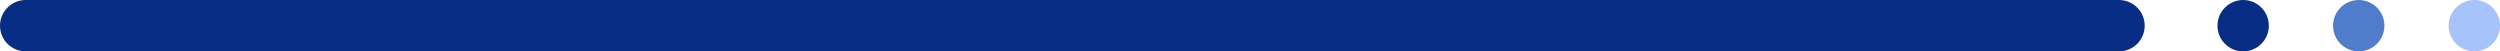
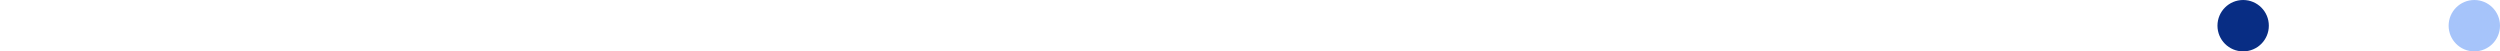
<svg xmlns="http://www.w3.org/2000/svg" width="584" height="12" viewBox="0 0 584 12" fill="none">
-   <line x1="6" y1="6" x2="495" y2="6" stroke="#082D84" stroke-width="12" stroke-linecap="round" />
  <circle cx="524" cy="6" r="6" fill="#082D84" />
-   <circle cx="551" cy="6" r="6" fill="#507CCC" />
  <circle cx="578" cy="6" r="6" fill="#A6C4FA" />
</svg>